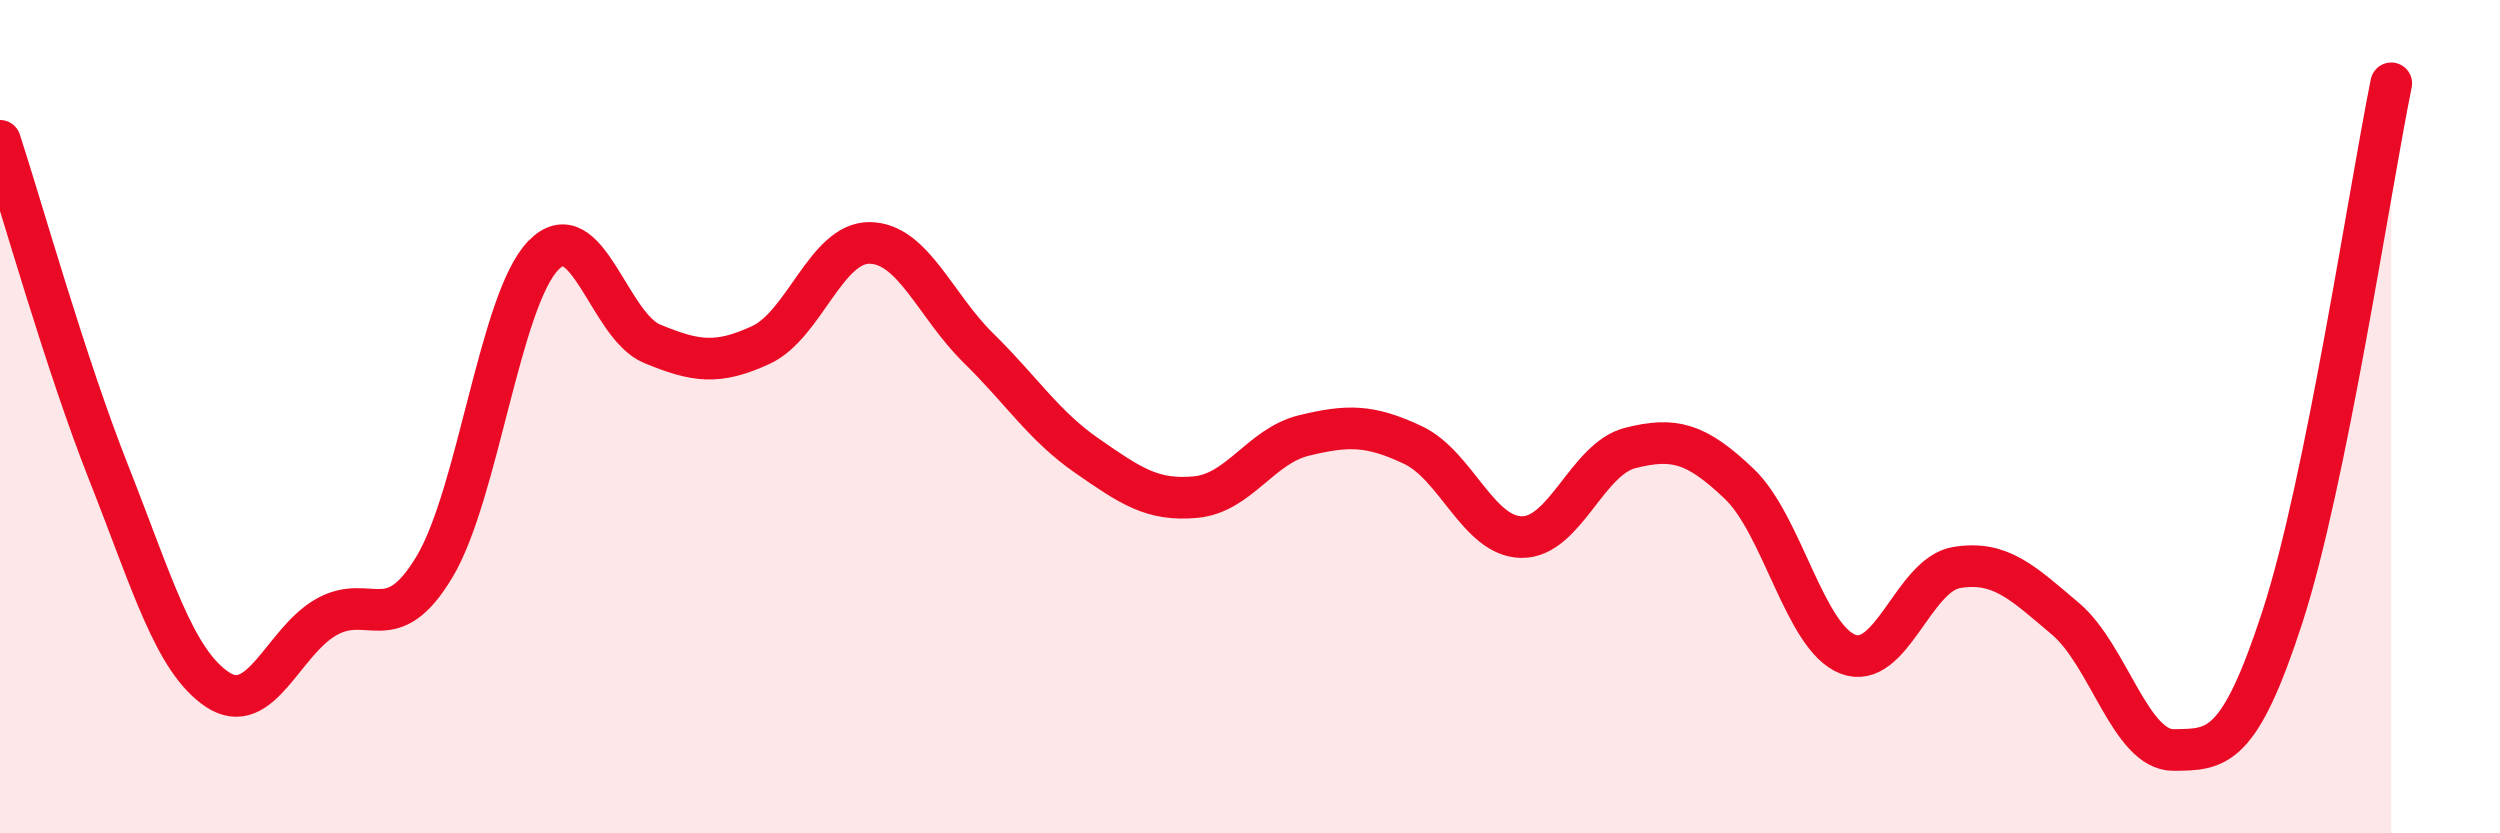
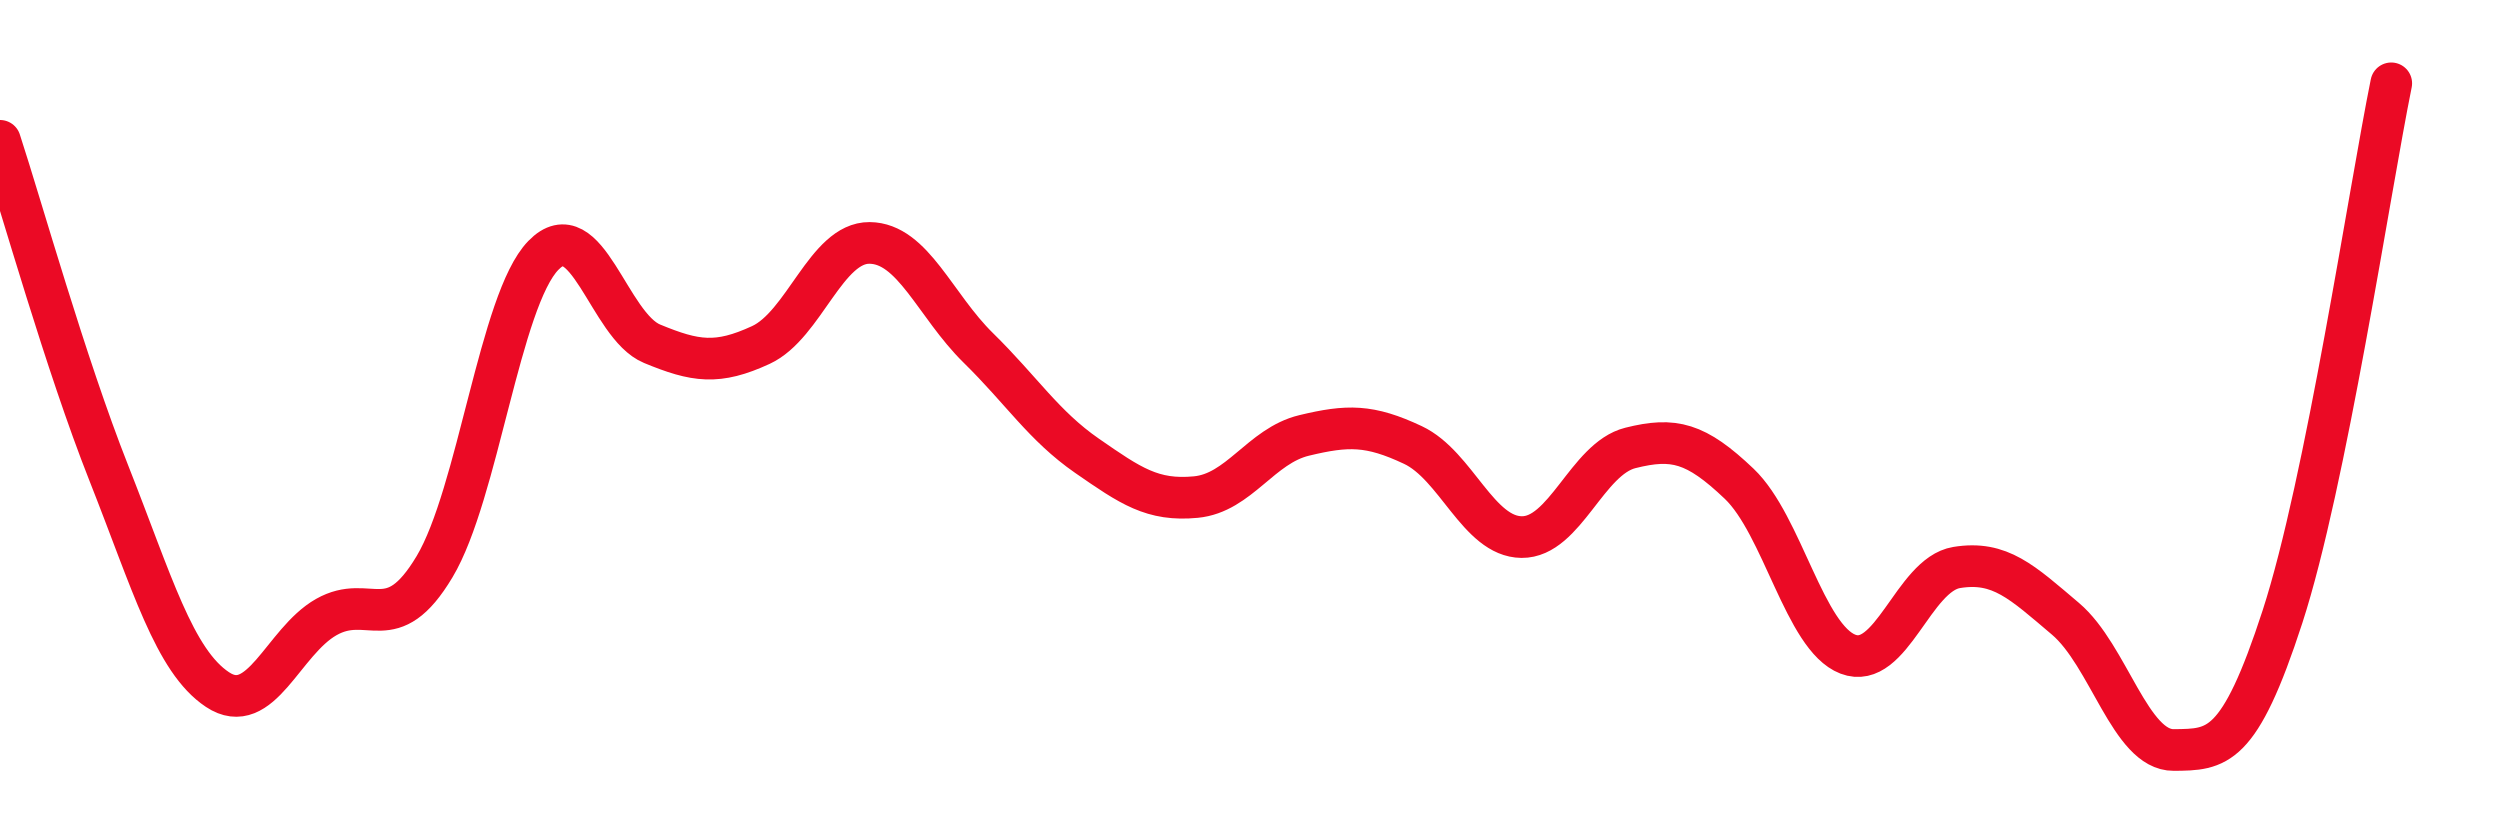
<svg xmlns="http://www.w3.org/2000/svg" width="60" height="20" viewBox="0 0 60 20">
-   <path d="M 0,3.38 C 0.52,4.97 1.57,8.72 2.61,11.35 C 3.65,13.98 4.18,15.86 5.22,16.55 C 6.26,17.24 6.79,15.4 7.83,14.81 C 8.87,14.22 9.39,15.34 10.43,13.6 C 11.47,11.86 12,7.2 13.04,6.13 C 14.08,5.06 14.61,7.82 15.65,8.25 C 16.69,8.68 17.22,8.76 18.26,8.28 C 19.3,7.8 19.83,5.82 20.87,5.83 C 21.91,5.84 22.44,7.33 23.48,8.35 C 24.52,9.37 25.05,10.22 26.09,10.94 C 27.13,11.66 27.66,12.03 28.7,11.93 C 29.74,11.83 30.26,10.7 31.3,10.45 C 32.34,10.2 32.87,10.19 33.91,10.68 C 34.95,11.17 35.48,12.88 36.52,12.89 C 37.56,12.9 38.09,11.01 39.13,10.75 C 40.17,10.49 40.7,10.62 41.74,11.61 C 42.78,12.6 43.31,15.3 44.35,15.7 C 45.39,16.1 45.92,13.79 46.96,13.62 C 48,13.45 48.53,13.97 49.57,14.85 C 50.61,15.73 51.13,18.01 52.17,18 C 53.21,17.99 53.74,18 54.78,14.8 C 55.82,11.6 56.87,4.56 57.39,2L57.39 20L0 20Z" fill="#EB0A25" opacity="0.1" stroke-linecap="round" stroke-linejoin="round" />
  <path d="M 0,3.38 C 0.52,4.97 1.57,8.72 2.61,11.35 C 3.65,13.98 4.18,15.86 5.22,16.55 C 6.26,17.24 6.79,15.4 7.83,14.81 C 8.87,14.22 9.39,15.34 10.43,13.6 C 11.47,11.86 12,7.2 13.04,6.13 C 14.08,5.06 14.61,7.82 15.65,8.25 C 16.69,8.68 17.22,8.76 18.26,8.28 C 19.3,7.8 19.83,5.82 20.87,5.83 C 21.91,5.84 22.44,7.33 23.48,8.35 C 24.52,9.37 25.05,10.22 26.09,10.94 C 27.13,11.66 27.66,12.03 28.7,11.93 C 29.74,11.83 30.26,10.7 31.3,10.45 C 32.34,10.2 32.87,10.19 33.91,10.68 C 34.95,11.17 35.48,12.88 36.52,12.89 C 37.56,12.9 38.09,11.01 39.13,10.75 C 40.17,10.49 40.7,10.62 41.74,11.61 C 42.78,12.6 43.31,15.3 44.35,15.7 C 45.39,16.1 45.92,13.79 46.96,13.62 C 48,13.45 48.53,13.97 49.57,14.85 C 50.61,15.73 51.13,18.01 52.17,18 C 53.21,17.99 53.74,18 54.78,14.8 C 55.82,11.6 56.87,4.56 57.39,2" stroke="#EB0A25" stroke-width="1" fill="none" stroke-linecap="round" stroke-linejoin="round" />
</svg>